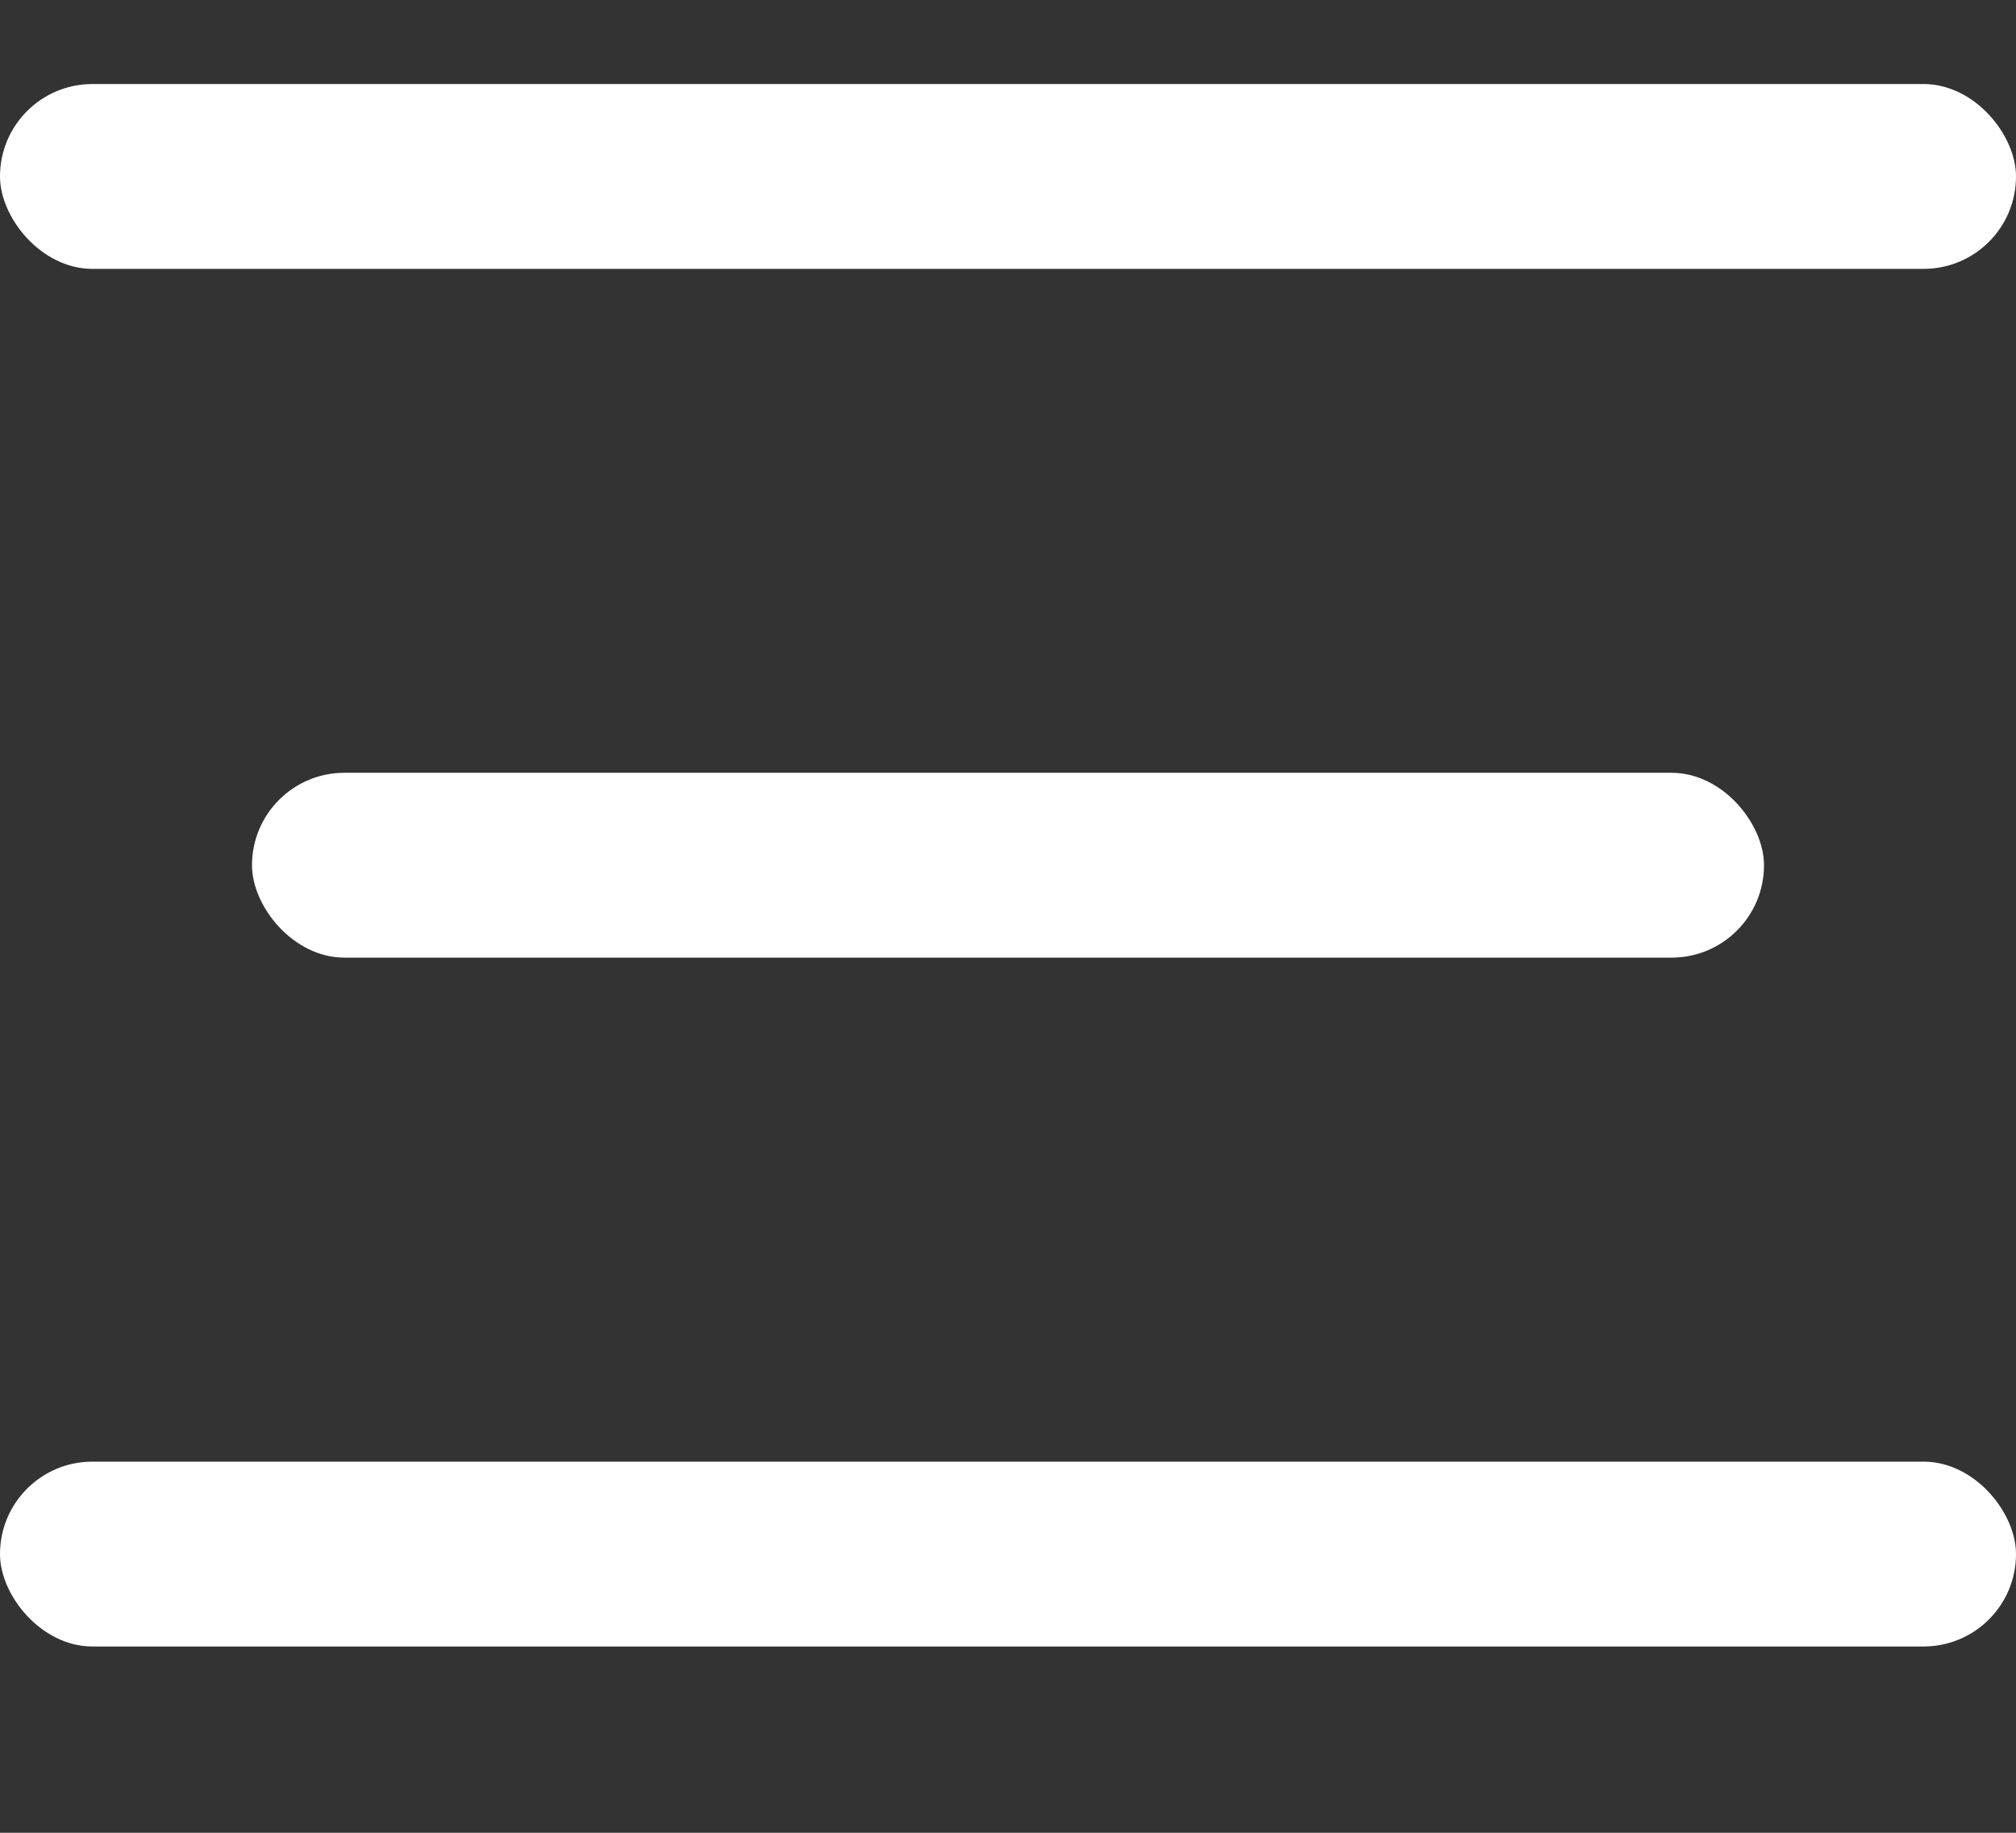
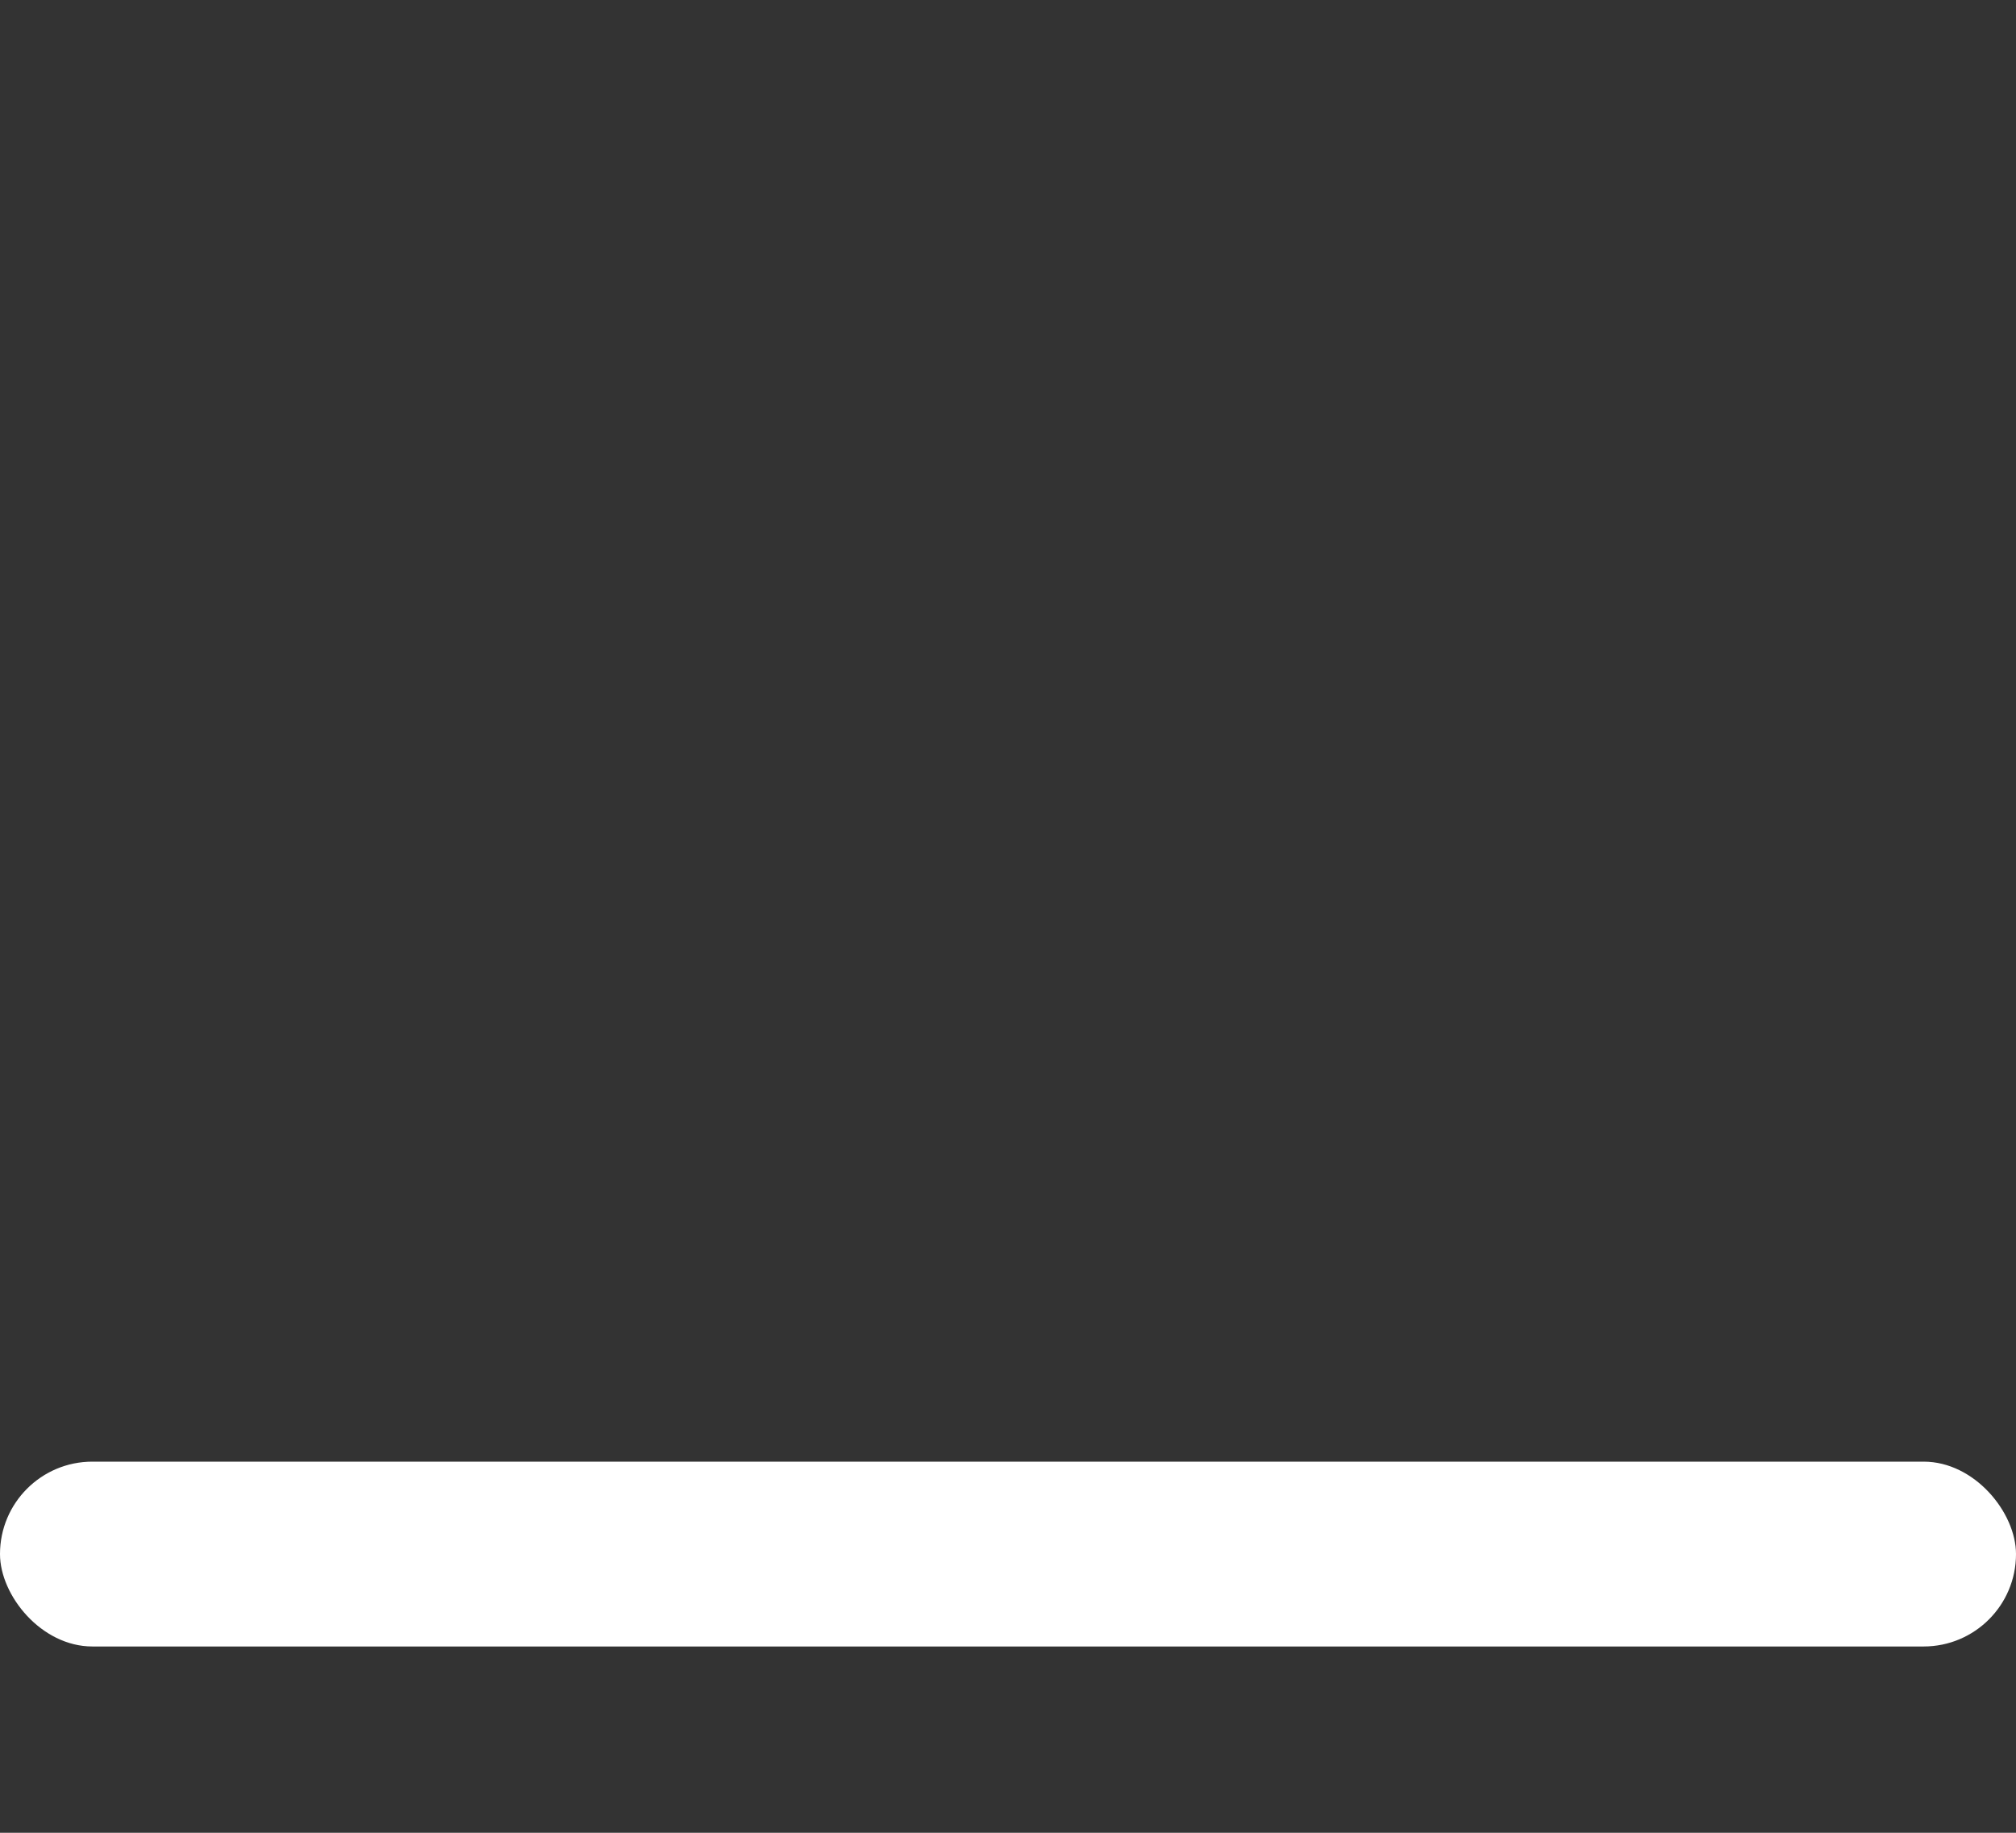
<svg xmlns="http://www.w3.org/2000/svg" width="22" height="20" viewBox="0 0 22 20" fill="none">
  <rect x="0" y="0" width="22" height="20" fill="#333333" stroke="none" />
-   <rect y="0.917" width="22" height="2.017" rx="1.008" fill="white" />
-   <rect x="2.75" y="8.433" width="16.5" height="2.017" rx="1.008" fill="white" />
  <rect y="15.95" width="22" height="2.017" rx="1.008" fill="white" />
</svg>